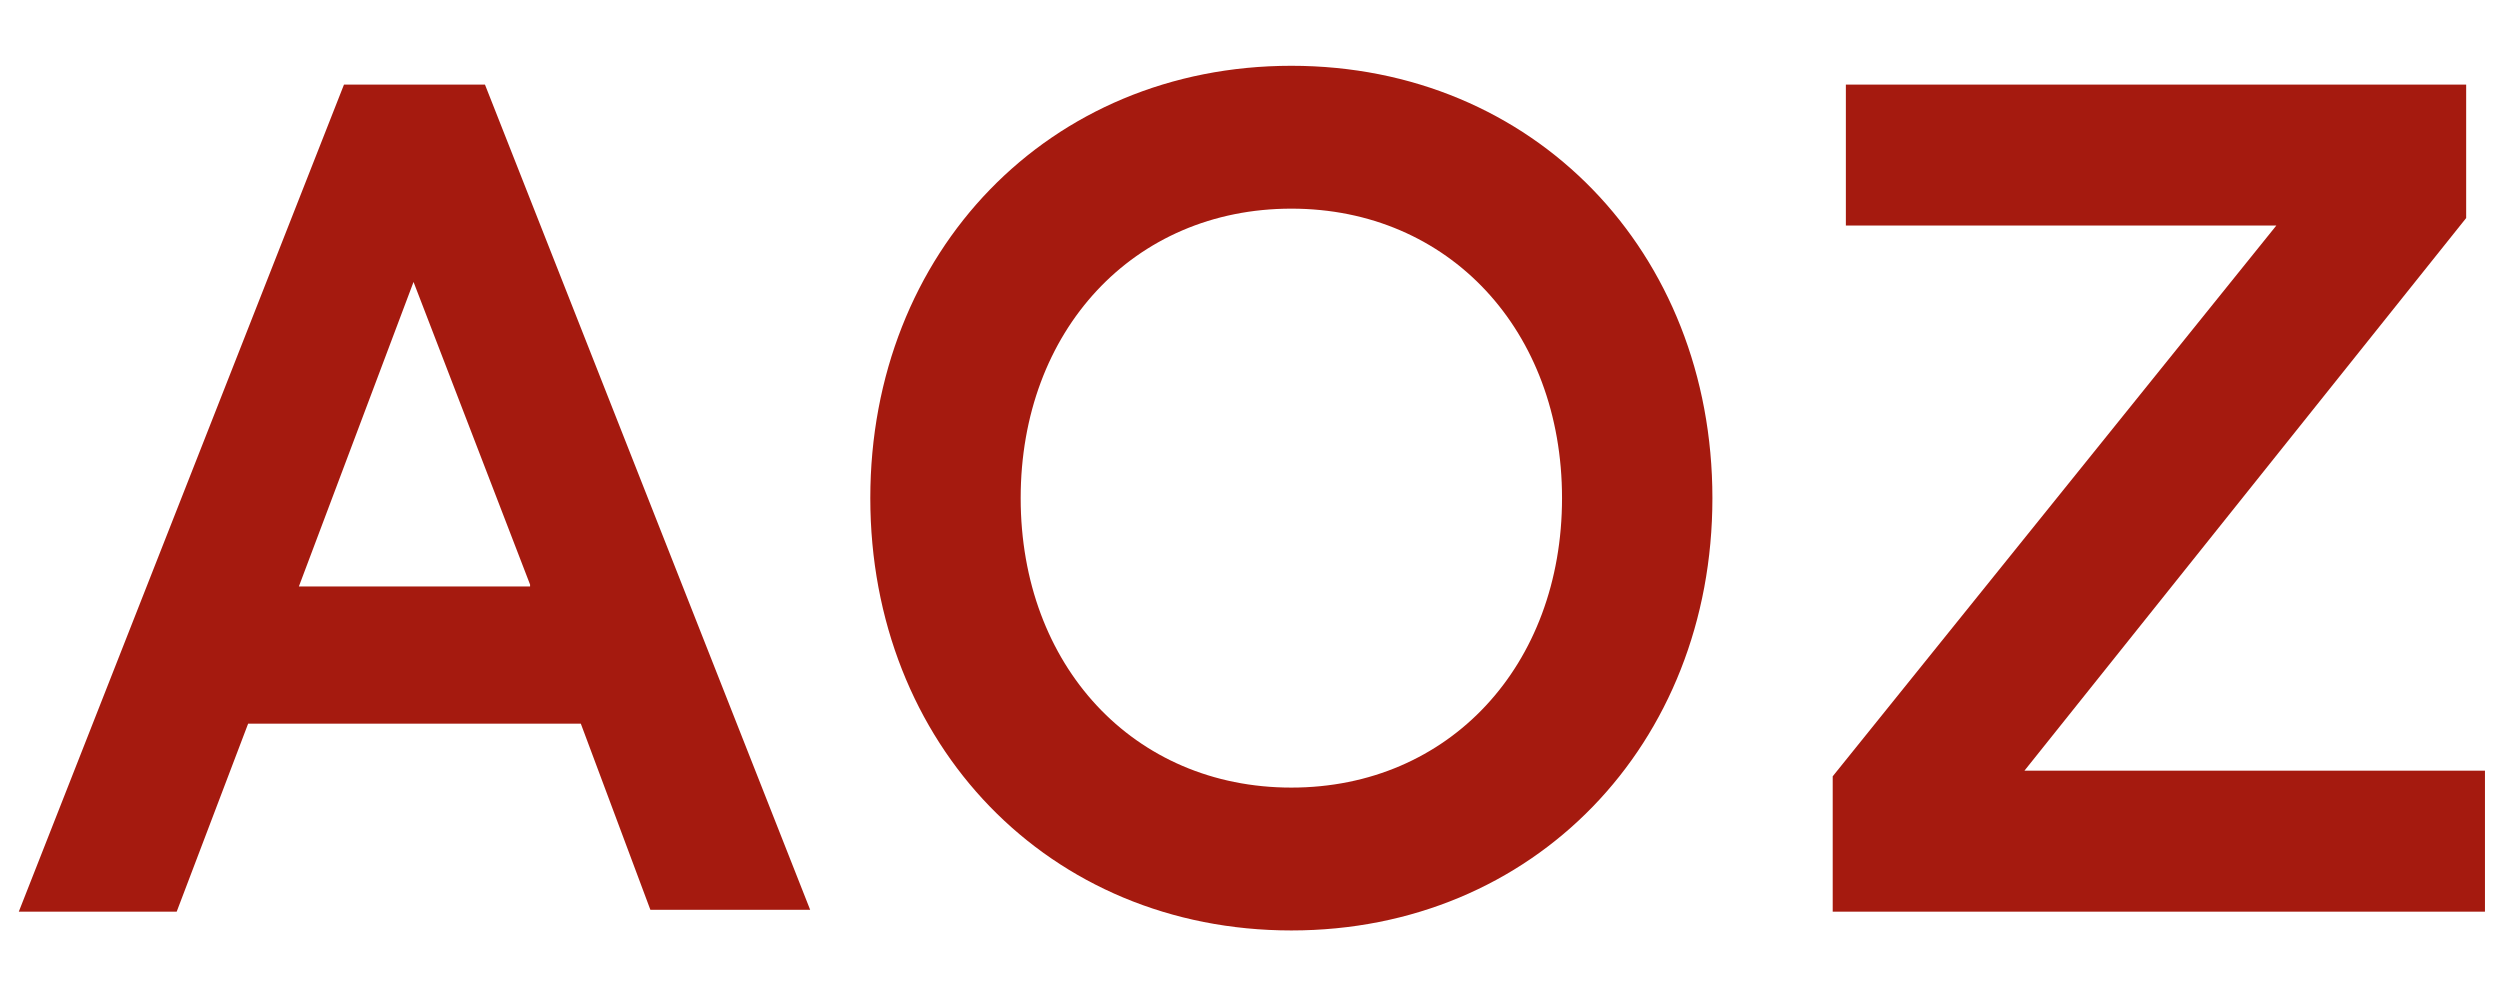
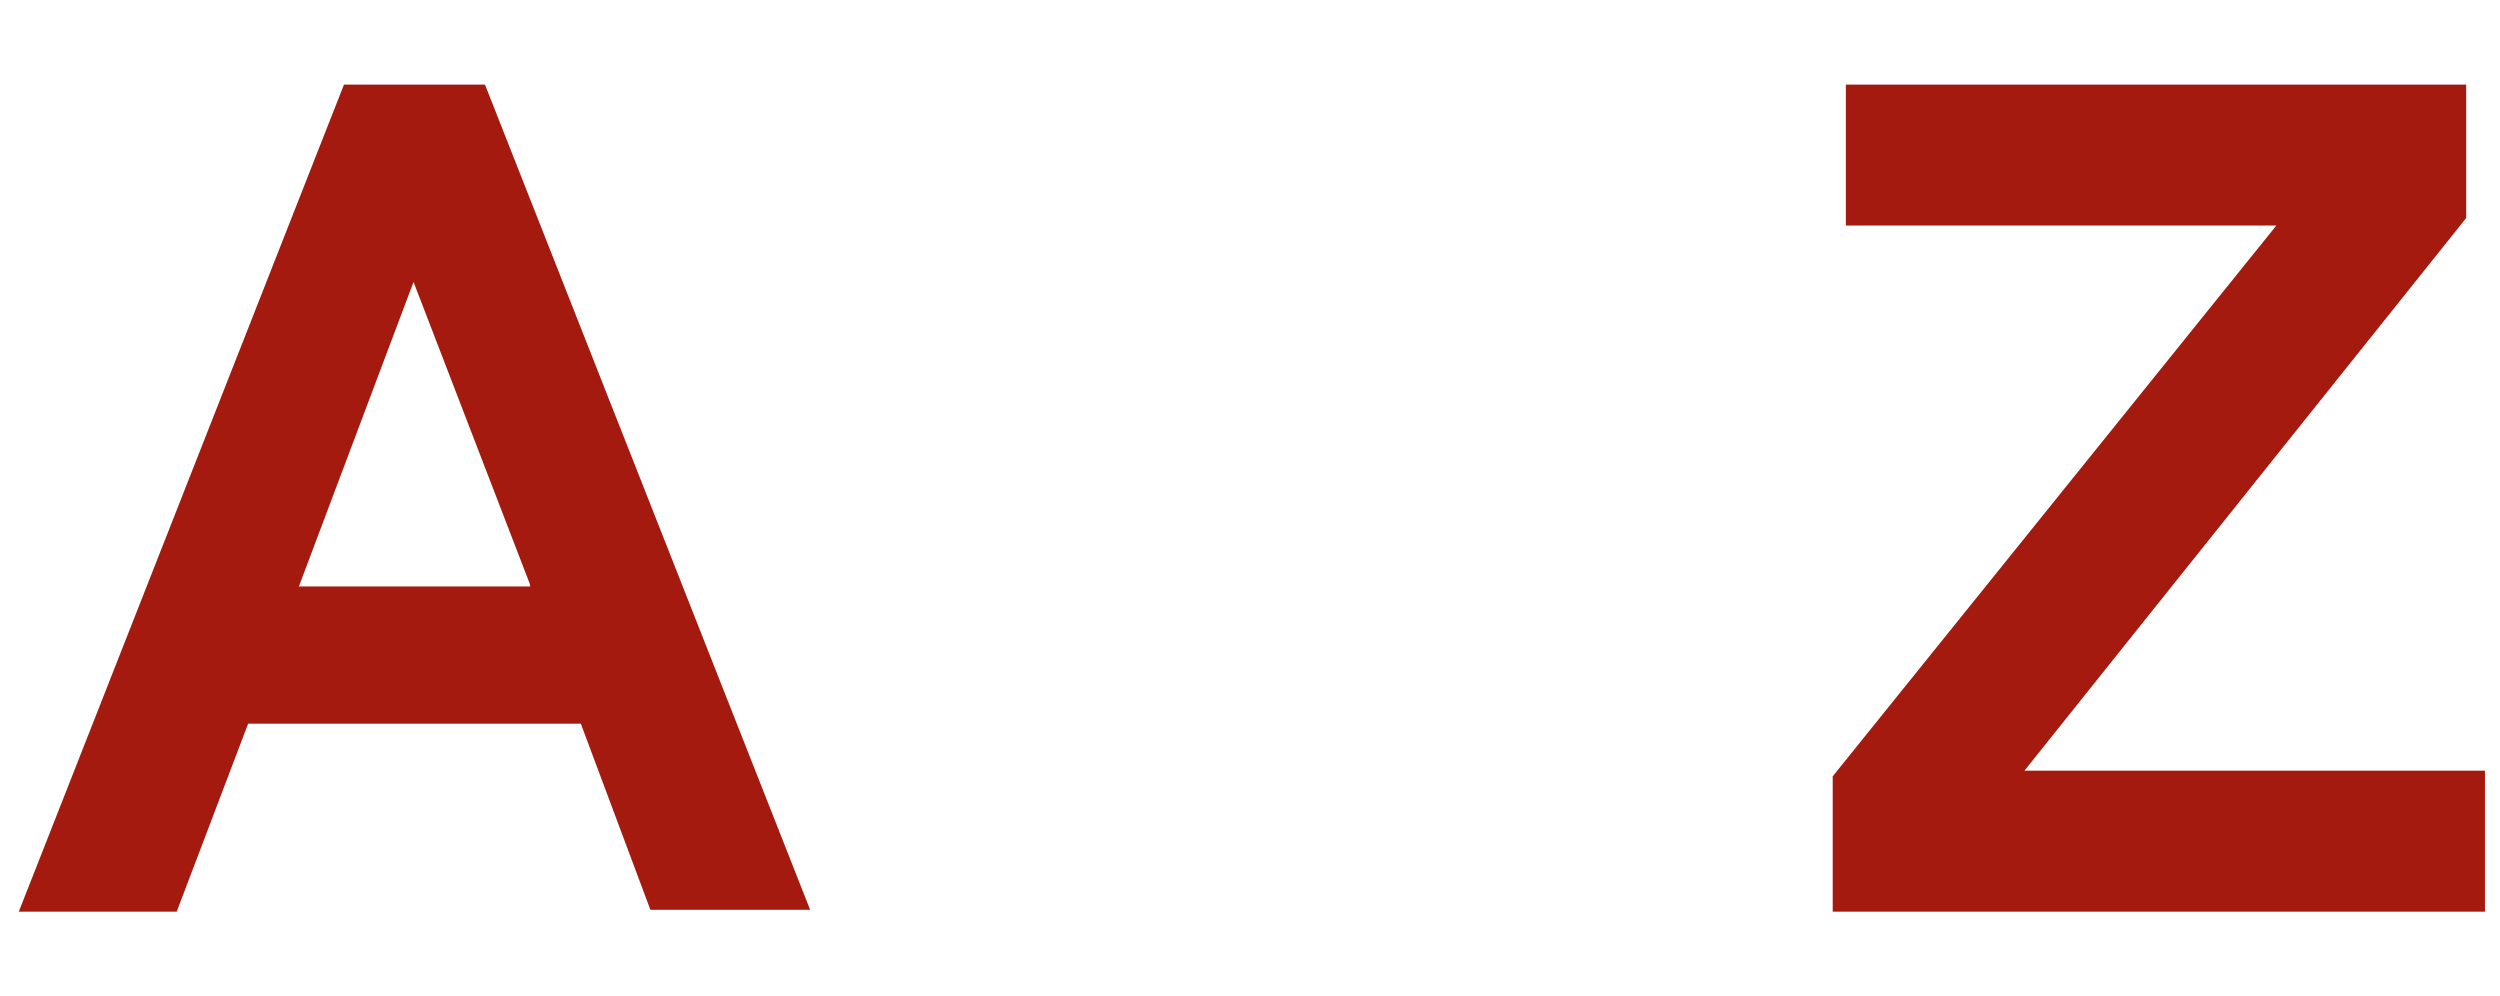
<svg xmlns="http://www.w3.org/2000/svg" version="1.1" id="Ebene_1" x="0px" y="0px" viewBox="0 0 133 53" style="enable-background:new 0 0 133 53;" xml:space="preserve">
  <style type="text/css">
	.st0{fill:#A51A0F;}
</style>
  <g>
    <path class="st0" d="M30.9,38.5H13.2l-3.8,10H1L18.3,4.5h7.5l17.3,43.9h-8.5L30.9,38.5z M28.2,31.1L22,15l-6.1,16.2H28.2z" />
-     <path class="st0" d="M91.1,26.5c0,13.1-9.5,23-22.4,23c-12.9,0-22.4-9.9-22.4-23s9.5-23,22.4-23C81.6,3.5,91.1,13.4,91.1,26.5z    M68.7,41.9c8.4,0,14.4-6.5,14.4-15.4s-6-15.4-14.4-15.4c-8.4,0-14.4,6.5-14.4,15.4S60.3,41.9,68.7,41.9z" />
    <path class="st0" d="M132.1,48.5H97.5v-7.2L121.1,12H98.2V4.5h33v7.1L107.7,41h24.5V48.5z" />
  </g>
</svg>